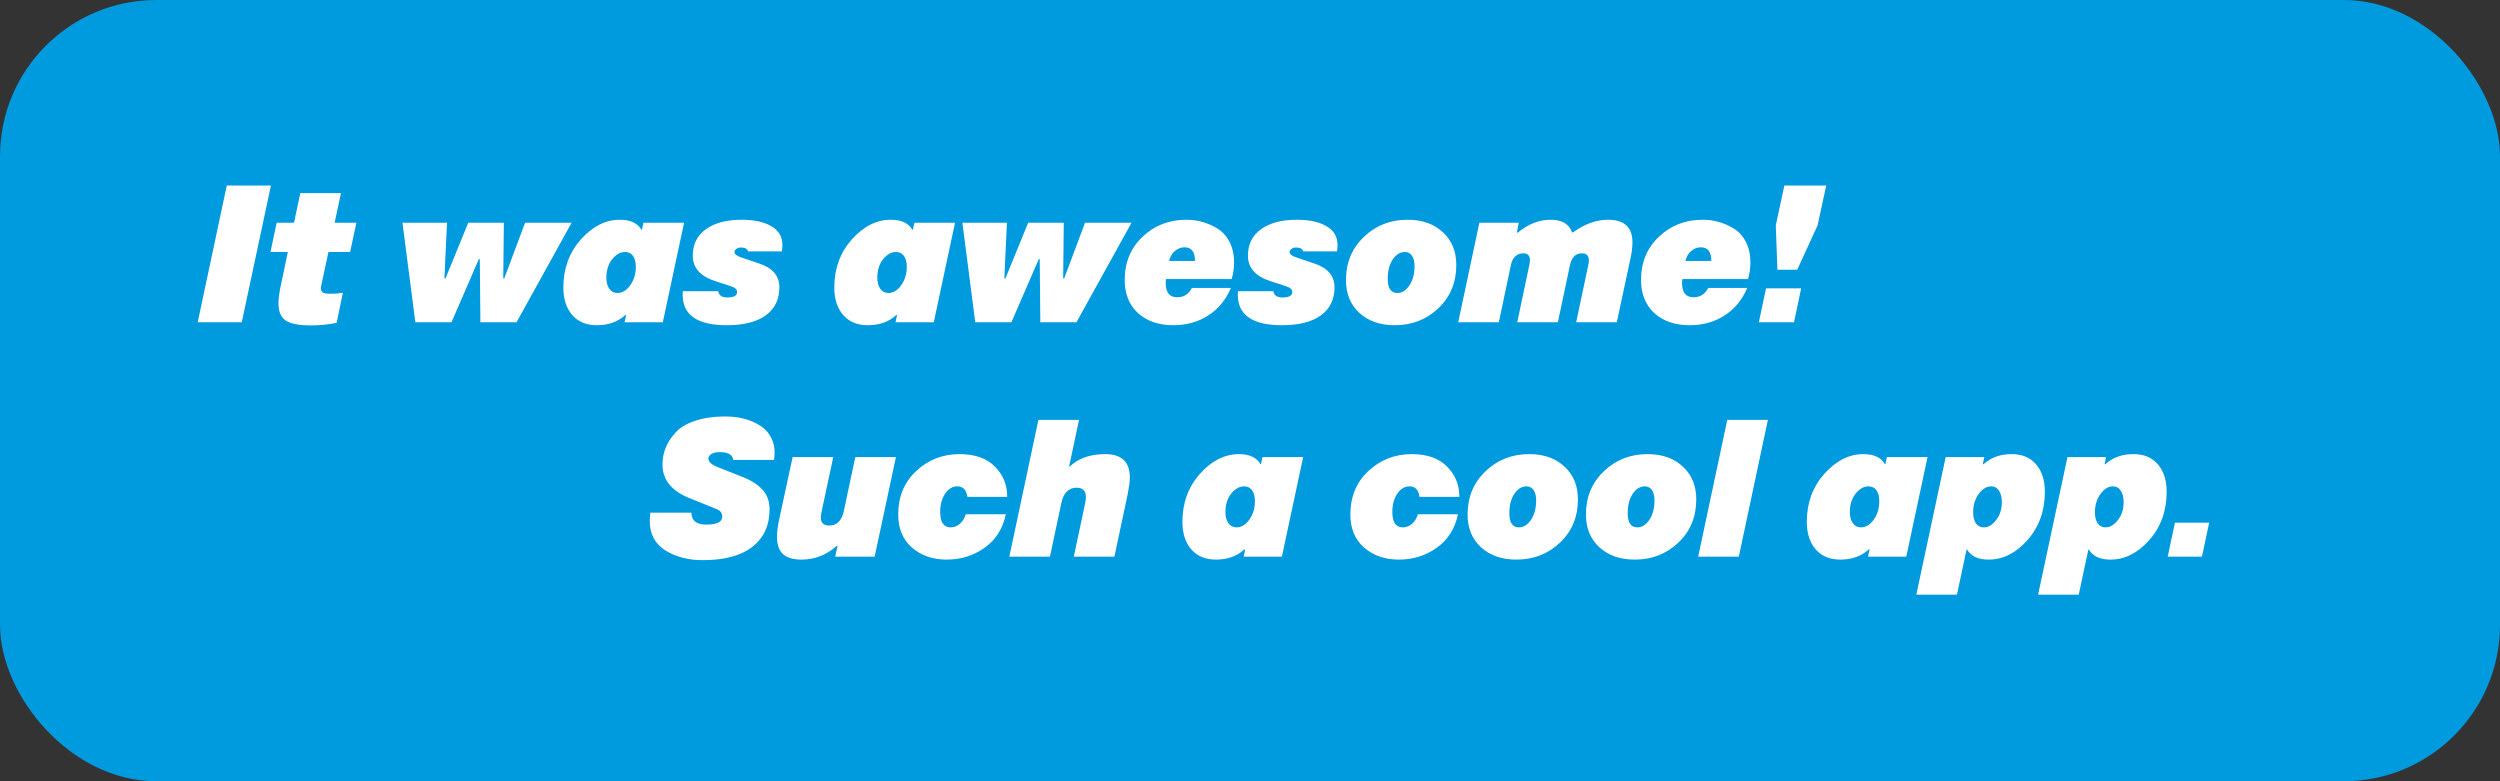
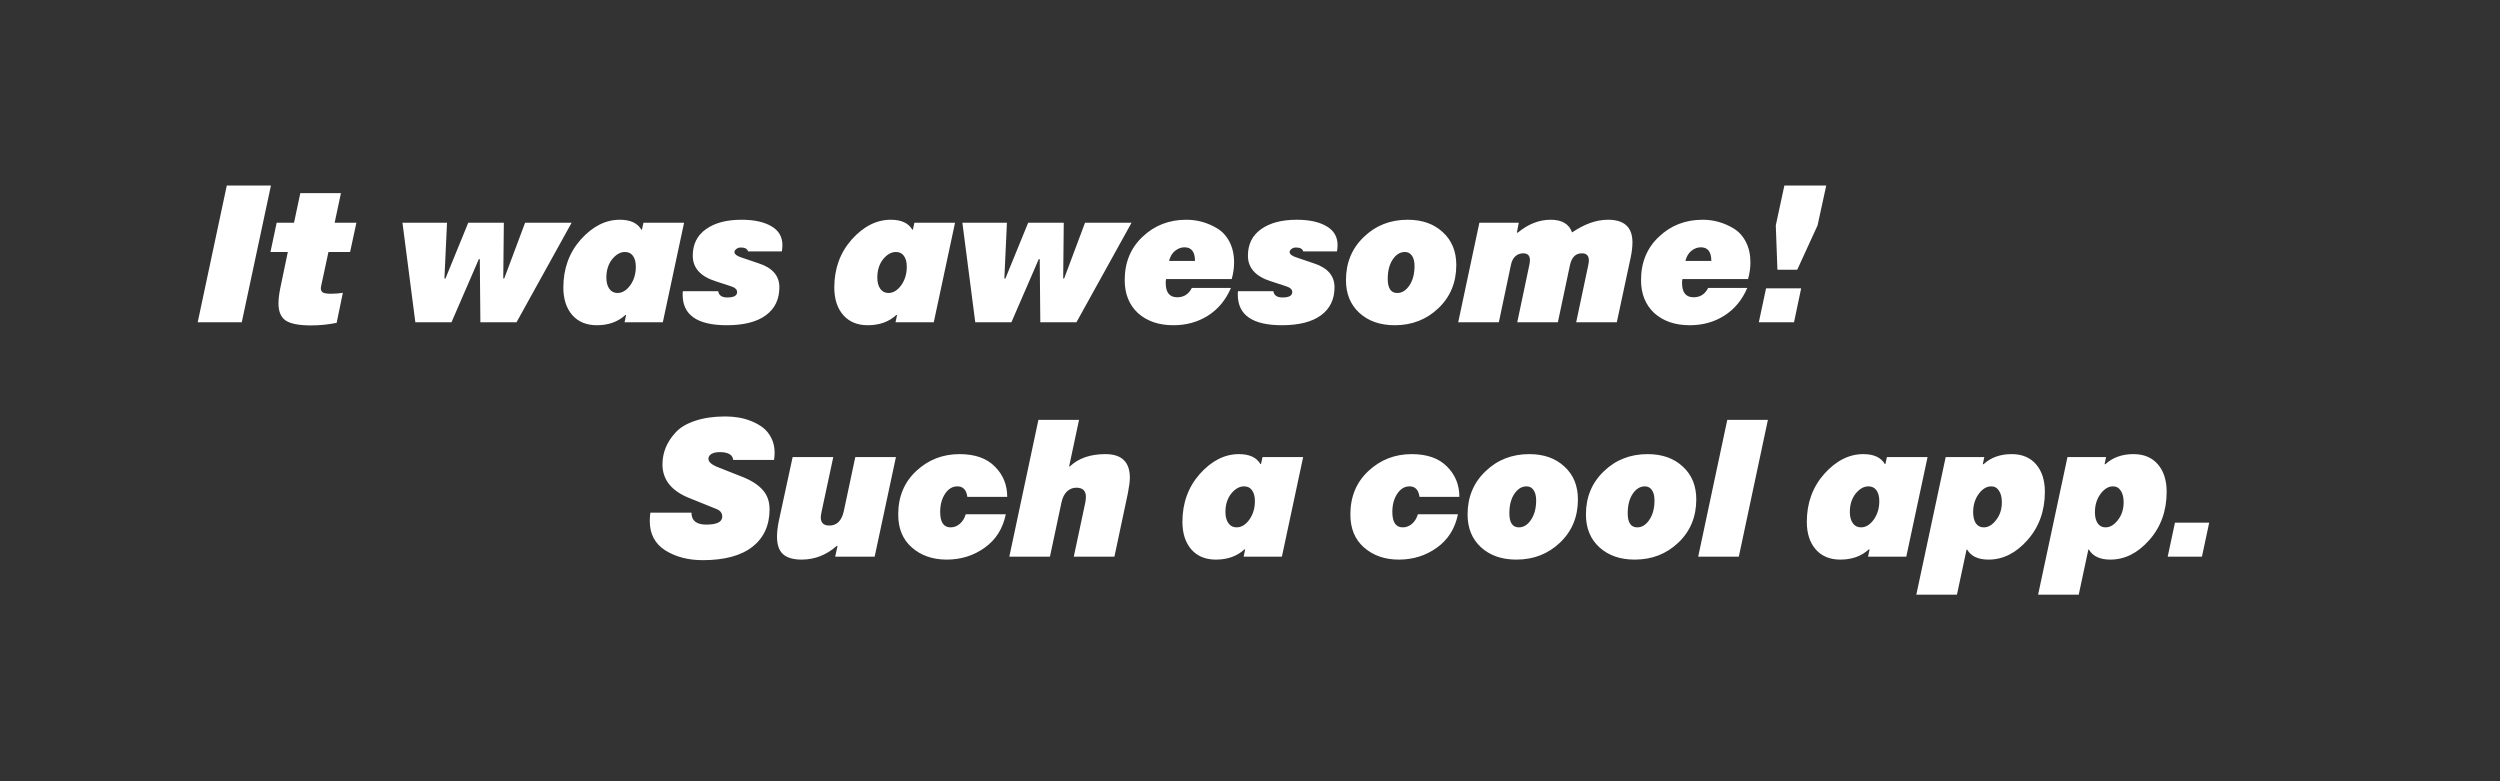
<svg xmlns="http://www.w3.org/2000/svg" width="256" height="80" viewBox="0 0 256 80" fill="none">
  <rect x="0" y="0" width="256" height="80" fill="#333333" stroke="none" />
-   <rect width="256" height="80" rx="16" fill="#009ADE" />
-   <path d="M27.744 18.996L24.756 33H20.244L23.223 18.996H27.744ZM29.473 25.803H27.696L28.331 22.805H30.108L30.752 19.777H34.913L34.268 22.805H36.495L35.85 25.803H33.633L32.891 29.26C32.885 29.292 32.878 29.331 32.871 29.377C32.865 29.416 32.858 29.449 32.852 29.475C32.852 29.494 32.852 29.51 32.852 29.523C32.852 29.732 32.93 29.878 33.086 29.963C33.243 30.041 33.503 30.08 33.868 30.08C34.317 30.08 34.73 30.047 35.108 29.982L34.473 33.059C33.614 33.234 32.735 33.322 31.836 33.322C30.619 33.322 29.759 33.156 29.258 32.824C28.763 32.486 28.516 31.903 28.516 31.076C28.516 30.653 28.575 30.142 28.692 29.543L29.473 25.803ZM46.232 33H42.531L41.212 22.805H45.773L45.509 28.518H45.616L47.95 22.805H51.593L51.534 28.518H51.632L53.771 22.805H58.536L52.892 33H49.191L49.132 26.535H49.034L46.232 33ZM63.957 33L64.113 32.258H64.035C63.28 32.954 62.306 33.303 61.115 33.303C60.047 33.303 59.207 32.954 58.595 32.258C57.99 31.555 57.687 30.614 57.687 29.436C57.687 27.509 58.283 25.871 59.474 24.523C60.685 23.176 62.017 22.502 63.468 22.502C64.543 22.502 65.278 22.84 65.675 23.518H65.734L65.89 22.805H70.05L67.873 33H63.957ZM62.091 28.42C62.091 28.902 62.192 29.286 62.394 29.572C62.596 29.859 62.876 30.002 63.234 30.002C63.716 30.002 64.149 29.741 64.533 29.221C64.917 28.68 65.109 28.046 65.109 27.316C65.109 26.841 65.011 26.47 64.816 26.203C64.627 25.936 64.354 25.803 63.996 25.803C63.52 25.803 63.078 26.057 62.668 26.564C62.283 27.066 62.091 27.684 62.091 28.42ZM74.807 29.299L73.342 28.82C71.74 28.326 70.939 27.447 70.939 26.184C70.939 25.012 71.389 24.107 72.287 23.469C73.186 22.824 74.403 22.502 75.939 22.502C77.222 22.502 78.238 22.723 78.986 23.166C79.742 23.602 80.119 24.247 80.119 25.1C80.119 25.301 80.1 25.516 80.061 25.744H76.603C76.525 25.477 76.278 25.344 75.861 25.344C75.679 25.344 75.523 25.396 75.393 25.5C75.269 25.604 75.207 25.705 75.207 25.803C75.207 26.031 75.458 26.223 75.959 26.379L77.688 26.965C79.1 27.421 79.807 28.238 79.807 29.416C79.807 30.653 79.344 31.61 78.42 32.287C77.495 32.964 76.164 33.303 74.426 33.303C71.412 33.303 69.904 32.261 69.904 30.178C69.904 29.989 69.911 29.869 69.924 29.816H73.547C73.606 30.246 73.918 30.461 74.484 30.461C75.148 30.461 75.481 30.275 75.481 29.904C75.481 29.637 75.256 29.436 74.807 29.299ZM91.702 33L91.858 32.258H91.78C91.025 32.954 90.052 33.303 88.86 33.303C87.792 33.303 86.953 32.954 86.341 32.258C85.735 31.555 85.432 30.614 85.432 29.436C85.432 27.509 86.028 25.871 87.219 24.523C88.43 23.176 89.762 22.502 91.214 22.502C92.288 22.502 93.024 22.84 93.421 23.518H93.479L93.635 22.805H97.796L95.618 33H91.702ZM89.837 28.42C89.837 28.902 89.938 29.286 90.139 29.572C90.341 29.859 90.621 30.002 90.979 30.002C91.461 30.002 91.894 29.741 92.278 29.221C92.662 28.68 92.854 28.046 92.854 27.316C92.854 26.841 92.757 26.47 92.561 26.203C92.373 25.936 92.099 25.803 91.741 25.803C91.266 25.803 90.823 26.057 90.413 26.564C90.029 27.066 89.837 27.684 89.837 28.42ZM103.568 33H99.866L98.548 22.805H103.109L102.845 28.518H102.952L105.286 22.805H108.929L108.87 28.518H108.968L111.107 22.805H115.872L110.228 33H106.527L106.468 26.535H106.37L103.568 33ZM126.127 28.576H119.408C119.382 28.68 119.369 28.814 119.369 28.977C119.369 29.953 119.763 30.441 120.55 30.441C121.227 30.441 121.726 30.122 122.045 29.484H126.048C125.521 30.715 124.74 31.659 123.705 32.316C122.676 32.974 121.491 33.303 120.15 33.303C118.659 33.303 117.451 32.889 116.527 32.062C115.622 31.216 115.17 30.09 115.17 28.684C115.17 26.867 115.782 25.386 117.005 24.24C118.223 23.081 119.717 22.502 121.488 22.502C122.601 22.502 123.649 22.795 124.632 23.381C125.166 23.7 125.589 24.162 125.902 24.768C126.214 25.366 126.371 26.07 126.371 26.877C126.371 27.43 126.289 27.997 126.127 28.576ZM121.293 25.324C120.948 25.324 120.625 25.445 120.326 25.686C120.033 25.92 119.828 26.265 119.711 26.721H122.367C122.367 25.79 122.009 25.324 121.293 25.324ZM131.654 29.299L130.189 28.82C128.588 28.326 127.787 27.447 127.787 26.184C127.787 25.012 128.236 24.107 129.135 23.469C130.033 22.824 131.251 22.502 132.787 22.502C134.07 22.502 135.085 22.723 135.834 23.166C136.589 23.602 136.967 24.247 136.967 25.1C136.967 25.301 136.947 25.516 136.908 25.744H133.451C133.373 25.477 133.126 25.344 132.709 25.344C132.527 25.344 132.37 25.396 132.24 25.5C132.117 25.604 132.055 25.705 132.055 25.803C132.055 26.031 132.305 26.223 132.807 26.379L134.535 26.965C135.948 27.421 136.654 28.238 136.654 29.416C136.654 30.653 136.192 31.61 135.268 32.287C134.343 32.964 133.012 33.303 131.273 33.303C128.259 33.303 126.752 32.261 126.752 30.178C126.752 29.989 126.758 29.869 126.771 29.816H130.395C130.453 30.246 130.766 30.461 131.332 30.461C131.996 30.461 132.328 30.275 132.328 29.904C132.328 29.637 132.104 29.436 131.654 29.299ZM137.827 28.684C137.827 26.9 138.439 25.425 139.662 24.26C140.873 23.088 142.368 22.502 144.145 22.502C145.636 22.502 146.837 22.928 147.748 23.781C148.666 24.621 149.125 25.741 149.125 27.141C149.125 28.924 148.513 30.399 147.289 31.564C146.072 32.723 144.584 33.303 142.827 33.303C141.329 33.303 140.121 32.883 139.204 32.043C138.286 31.203 137.827 30.083 137.827 28.684ZM142.104 28.557C142.104 29.52 142.429 30.002 143.08 30.002C143.562 30.002 143.976 29.745 144.321 29.23C144.672 28.71 144.848 28.046 144.848 27.238C144.848 26.789 144.76 26.438 144.584 26.184C144.409 25.93 144.168 25.803 143.862 25.803C143.373 25.803 142.957 26.06 142.612 26.574C142.273 27.082 142.104 27.743 142.104 28.557ZM154.721 27.121L153.481 33H149.321L151.489 22.805H155.522L155.327 23.82H155.425C156.486 22.941 157.606 22.502 158.784 22.502C159.943 22.502 160.675 22.935 160.981 23.801H161.069C162.261 22.935 163.458 22.502 164.663 22.502C166.33 22.502 167.163 23.273 167.163 24.816C167.163 25.272 167.104 25.78 166.987 26.34L165.561 33H161.401L162.641 27.141C162.68 26.965 162.7 26.805 162.7 26.662C162.7 26.18 162.462 25.939 161.987 25.939C161.349 25.939 160.942 26.34 160.766 27.141L159.526 33H155.366L156.606 27.121C156.645 26.945 156.665 26.786 156.665 26.643C156.665 26.174 156.437 25.939 155.981 25.939C155.669 25.939 155.399 26.04 155.171 26.242C154.949 26.444 154.8 26.737 154.721 27.121ZM178.999 28.576H172.28C172.254 28.68 172.241 28.814 172.241 28.977C172.241 29.953 172.635 30.441 173.423 30.441C174.1 30.441 174.598 30.122 174.917 29.484H178.921C178.394 30.715 177.613 31.659 176.577 32.316C175.549 32.974 174.364 33.303 173.023 33.303C171.532 33.303 170.324 32.889 169.4 32.062C168.495 31.216 168.042 30.09 168.042 28.684C168.042 26.867 168.654 25.386 169.878 24.24C171.096 23.081 172.59 22.502 174.361 22.502C175.474 22.502 176.522 22.795 177.505 23.381C178.039 23.7 178.462 24.162 178.775 24.768C179.087 25.366 179.243 26.07 179.243 26.877C179.243 27.43 179.162 27.997 178.999 28.576ZM174.165 25.324C173.82 25.324 173.498 25.445 173.198 25.686C172.905 25.92 172.7 26.265 172.583 26.721H175.239C175.239 25.79 174.881 25.324 174.165 25.324ZM180.103 33L180.845 29.523H184.439L183.707 33H180.103ZM186.119 23.078L184.039 27.619H182.007L181.841 23.078L182.72 18.996H187.007L186.119 23.078ZM73.305 52.098L70.736 51.062C68.803 50.327 67.836 49.158 67.836 47.557C67.836 46.352 68.279 45.268 69.164 44.305C69.62 43.79 70.29 43.387 71.176 43.094C72.061 42.794 73.09 42.645 74.262 42.645C74.717 42.645 75.167 42.68 75.609 42.752C76.059 42.824 76.508 42.95 76.957 43.133C77.413 43.315 77.813 43.543 78.158 43.816C78.503 44.09 78.783 44.445 78.998 44.881C79.213 45.317 79.32 45.809 79.32 46.355C79.32 46.59 79.301 46.837 79.262 47.098H75.082C75.023 46.564 74.561 46.297 73.695 46.297C73.344 46.297 73.064 46.359 72.856 46.482C72.647 46.606 72.543 46.772 72.543 46.98C72.543 47.306 72.882 47.599 73.559 47.859L75.883 48.777C76.833 49.135 77.556 49.581 78.051 50.115C78.552 50.643 78.803 51.323 78.803 52.156C78.803 53.79 78.22 55.066 77.055 55.984C75.889 56.902 74.19 57.361 71.957 57.361C70.473 57.361 69.193 57.026 68.119 56.355C67.064 55.678 66.537 54.679 66.537 53.357C66.537 53.09 66.557 52.804 66.596 52.498H70.805C70.805 53.312 71.309 53.719 72.318 53.719C73.412 53.719 73.959 53.445 73.959 52.898C73.959 52.521 73.741 52.254 73.305 52.098ZM79.565 54.94C79.565 54.503 79.623 53.989 79.741 53.397L81.166 46.805H85.327L84.125 52.42C84.073 52.687 84.047 52.872 84.047 52.977C84.047 53.536 84.34 53.816 84.926 53.816C85.688 53.816 86.179 53.331 86.401 52.361L87.582 46.805H91.743L89.565 57H85.522L85.766 55.897H85.688C84.627 56.834 83.425 57.303 82.084 57.303C81.231 57.303 80.597 57.117 80.18 56.746C79.77 56.375 79.565 55.773 79.565 54.94ZM103.139 50.877H99.057C98.96 50.161 98.618 49.803 98.032 49.803C97.531 49.803 97.111 50.057 96.772 50.565C96.44 51.072 96.274 51.691 96.274 52.42C96.274 53.475 96.629 54.002 97.339 54.002C97.69 54.002 98.006 53.882 98.286 53.641C98.566 53.4 98.768 53.074 98.891 52.664H102.993C102.693 54.129 101.974 55.268 100.835 56.082C99.702 56.896 98.403 57.303 96.938 57.303C95.506 57.303 94.318 56.889 93.374 56.062C92.443 55.249 91.977 54.122 91.977 52.684C91.977 50.867 92.589 49.386 93.813 48.24C95.05 47.081 96.531 46.502 98.257 46.502C99.839 46.502 101.046 46.928 101.88 47.781C102.72 48.621 103.139 49.653 103.139 50.877ZM108.696 51.443L107.515 57H103.355L106.333 42.996H110.493L109.478 47.762H109.556C110.435 46.922 111.649 46.502 113.198 46.502C114.865 46.502 115.698 47.309 115.698 48.924C115.698 49.282 115.63 49.812 115.493 50.516L114.116 57H109.956L111.138 51.443C111.177 51.215 111.196 51.027 111.196 50.877C111.196 50.252 110.871 49.94 110.22 49.94C109.855 49.94 109.536 50.066 109.263 50.32C108.996 50.568 108.807 50.942 108.696 51.443ZM127.35 57L127.506 56.258H127.428C126.673 56.954 125.699 57.303 124.508 57.303C123.44 57.303 122.6 56.954 121.988 56.258C121.383 55.555 121.08 54.614 121.08 53.435C121.08 51.508 121.676 49.871 122.867 48.523C124.078 47.176 125.41 46.502 126.861 46.502C127.936 46.502 128.671 46.84 129.068 47.518H129.127L129.283 46.805H133.443L131.266 57H127.35ZM125.484 52.42C125.484 52.902 125.585 53.286 125.787 53.572C125.989 53.859 126.269 54.002 126.627 54.002C127.109 54.002 127.542 53.742 127.926 53.221C128.31 52.68 128.502 52.046 128.502 51.316C128.502 50.841 128.404 50.47 128.209 50.203C128.02 49.936 127.747 49.803 127.389 49.803C126.913 49.803 126.471 50.057 126.061 50.565C125.676 51.066 125.484 51.684 125.484 52.42ZM149.44 50.877H145.358C145.261 50.161 144.919 49.803 144.333 49.803C143.832 49.803 143.412 50.057 143.073 50.565C142.741 51.072 142.575 51.691 142.575 52.42C142.575 53.475 142.93 54.002 143.639 54.002C143.991 54.002 144.307 53.882 144.587 53.641C144.867 53.4 145.068 53.074 145.192 52.664H149.294C148.994 54.129 148.275 55.268 147.136 56.082C146.003 56.896 144.704 57.303 143.239 57.303C141.807 57.303 140.619 56.889 139.675 56.062C138.744 55.249 138.278 54.122 138.278 52.684C138.278 50.867 138.89 49.386 140.114 48.24C141.351 47.081 142.832 46.502 144.557 46.502C146.139 46.502 147.347 46.928 148.18 47.781C149.02 48.621 149.44 49.653 149.44 50.877ZM150.28 52.684C150.28 50.9 150.892 49.425 152.116 48.26C153.327 47.088 154.821 46.502 156.599 46.502C158.09 46.502 159.291 46.928 160.202 47.781C161.12 48.621 161.579 49.741 161.579 51.141C161.579 52.925 160.967 54.399 159.743 55.565C158.526 56.723 157.038 57.303 155.28 57.303C153.783 57.303 152.575 56.883 151.657 56.043C150.739 55.203 150.28 54.083 150.28 52.684ZM154.558 52.557C154.558 53.52 154.883 54.002 155.534 54.002C156.016 54.002 156.43 53.745 156.775 53.23C157.126 52.71 157.302 52.046 157.302 51.238C157.302 50.789 157.214 50.438 157.038 50.184C156.863 49.93 156.622 49.803 156.316 49.803C155.827 49.803 155.411 50.06 155.066 50.574C154.727 51.082 154.558 51.743 154.558 52.557ZM162.4 52.684C162.4 50.9 163.012 49.425 164.236 48.26C165.447 47.088 166.941 46.502 168.718 46.502C170.209 46.502 171.41 46.928 172.322 47.781C173.24 48.621 173.699 49.741 173.699 51.141C173.699 52.925 173.087 54.399 171.863 55.565C170.645 56.723 169.158 57.303 167.4 57.303C165.903 57.303 164.695 56.883 163.777 56.043C162.859 55.203 162.4 54.083 162.4 52.684ZM166.677 52.557C166.677 53.52 167.003 54.002 167.654 54.002C168.136 54.002 168.549 53.745 168.894 53.23C169.246 52.71 169.421 52.046 169.421 51.238C169.421 50.789 169.334 50.438 169.158 50.184C168.982 49.93 168.741 49.803 168.435 49.803C167.947 49.803 167.53 50.06 167.185 50.574C166.847 51.082 166.677 51.743 166.677 52.557ZM181.033 42.996L178.055 57H173.895L176.873 42.996H181.033ZM191.288 57L191.444 56.258H191.366C190.611 56.954 189.637 57.303 188.446 57.303C187.378 57.303 186.539 56.954 185.927 56.258C185.321 55.555 185.018 54.614 185.018 53.435C185.018 51.508 185.614 49.871 186.805 48.523C188.016 47.176 189.348 46.502 190.8 46.502C191.874 46.502 192.61 46.84 193.007 47.518H193.065L193.221 46.805H197.382L195.204 57H191.288ZM189.423 52.42C189.423 52.902 189.524 53.286 189.725 53.572C189.927 53.859 190.207 54.002 190.565 54.002C191.047 54.002 191.48 53.742 191.864 53.221C192.248 52.68 192.44 52.046 192.44 51.316C192.44 50.841 192.343 50.47 192.147 50.203C191.958 49.936 191.685 49.803 191.327 49.803C190.852 49.803 190.409 50.057 189.999 50.565C189.615 51.066 189.423 51.684 189.423 52.42ZM200.39 60.897H196.23L199.238 46.805H203.193L203.036 47.537H203.114C203.863 46.847 204.823 46.502 205.995 46.502C207.063 46.502 207.896 46.85 208.495 47.547C209.094 48.243 209.394 49.181 209.394 50.359C209.394 52.312 208.801 53.96 207.616 55.301C206.438 56.635 205.11 57.303 203.632 57.303C202.564 57.303 201.832 56.961 201.435 56.277H201.376L200.39 60.897ZM203.134 54.002C203.596 54.002 204.016 53.755 204.394 53.26C204.791 52.765 204.989 52.153 204.989 51.424C204.989 50.935 204.892 50.545 204.696 50.252C204.508 49.953 204.241 49.803 203.896 49.803C203.427 49.803 203.001 50.063 202.616 50.584C202.239 51.098 202.05 51.723 202.05 52.459C202.05 52.934 202.144 53.312 202.333 53.592C202.522 53.865 202.789 54.002 203.134 54.002ZM212.861 60.897H208.701L211.709 46.805H215.664L215.507 47.537H215.586C216.334 46.847 217.295 46.502 218.466 46.502C219.534 46.502 220.367 46.85 220.966 47.547C221.565 48.243 221.865 49.181 221.865 50.359C221.865 52.312 221.272 53.96 220.087 55.301C218.909 56.635 217.581 57.303 216.103 57.303C215.035 57.303 214.303 56.961 213.906 56.277H213.847L212.861 60.897ZM215.605 54.002C216.067 54.002 216.487 53.755 216.865 53.26C217.262 52.765 217.461 52.153 217.461 51.424C217.461 50.935 217.363 50.545 217.168 50.252C216.979 49.953 216.712 49.803 216.367 49.803C215.898 49.803 215.472 50.063 215.087 50.584C214.71 51.098 214.521 51.723 214.521 52.459C214.521 52.934 214.615 53.312 214.804 53.592C214.993 53.865 215.26 54.002 215.605 54.002ZM226.221 53.523L225.479 57H221.973L222.715 53.523H226.221Z" fill="white" />
+   <path d="M27.744 18.996L24.756 33H20.244L23.223 18.996H27.744ZM29.473 25.803H27.696L28.331 22.805H30.108L30.752 19.777H34.913L34.268 22.805H36.495L35.85 25.803H33.633L32.891 29.26C32.885 29.292 32.878 29.331 32.871 29.377C32.865 29.416 32.858 29.449 32.852 29.475C32.852 29.494 32.852 29.51 32.852 29.523C32.852 29.732 32.93 29.878 33.086 29.963C33.243 30.041 33.503 30.08 33.868 30.08C34.317 30.08 34.73 30.047 35.108 29.982L34.473 33.059C33.614 33.234 32.735 33.322 31.836 33.322C30.619 33.322 29.759 33.156 29.258 32.824C28.763 32.486 28.516 31.903 28.516 31.076C28.516 30.653 28.575 30.142 28.692 29.543L29.473 25.803ZM46.232 33H42.531L41.212 22.805H45.773L45.509 28.518H45.616L47.95 22.805H51.593L51.534 28.518H51.632L53.771 22.805H58.536L52.892 33H49.191L49.132 26.535H49.034L46.232 33ZM63.957 33L64.113 32.258H64.035C63.28 32.954 62.306 33.303 61.115 33.303C60.047 33.303 59.207 32.954 58.595 32.258C57.99 31.555 57.687 30.614 57.687 29.436C57.687 27.509 58.283 25.871 59.474 24.523C60.685 23.176 62.017 22.502 63.468 22.502C64.543 22.502 65.278 22.84 65.675 23.518H65.734L65.89 22.805H70.05L67.873 33H63.957ZM62.091 28.42C62.091 28.902 62.192 29.286 62.394 29.572C62.596 29.859 62.876 30.002 63.234 30.002C63.716 30.002 64.149 29.741 64.533 29.221C64.917 28.68 65.109 28.046 65.109 27.316C65.109 26.841 65.011 26.47 64.816 26.203C64.627 25.936 64.354 25.803 63.996 25.803C63.52 25.803 63.078 26.057 62.668 26.564C62.283 27.066 62.091 27.684 62.091 28.42ZM74.807 29.299L73.342 28.82C71.74 28.326 70.939 27.447 70.939 26.184C70.939 25.012 71.389 24.107 72.287 23.469C73.186 22.824 74.403 22.502 75.939 22.502C77.222 22.502 78.238 22.723 78.986 23.166C79.742 23.602 80.119 24.247 80.119 25.1C80.119 25.301 80.1 25.516 80.061 25.744H76.603C76.525 25.477 76.278 25.344 75.861 25.344C75.679 25.344 75.523 25.396 75.393 25.5C75.269 25.604 75.207 25.705 75.207 25.803C75.207 26.031 75.458 26.223 75.959 26.379L77.688 26.965C79.1 27.421 79.807 28.238 79.807 29.416C79.807 30.653 79.344 31.61 78.42 32.287C77.495 32.964 76.164 33.303 74.426 33.303C71.412 33.303 69.904 32.261 69.904 30.178C69.904 29.989 69.911 29.869 69.924 29.816H73.547C73.606 30.246 73.918 30.461 74.484 30.461C75.148 30.461 75.481 30.275 75.481 29.904C75.481 29.637 75.256 29.436 74.807 29.299ZM91.702 33L91.858 32.258H91.78C91.025 32.954 90.052 33.303 88.86 33.303C87.792 33.303 86.953 32.954 86.341 32.258C85.735 31.555 85.432 30.614 85.432 29.436C85.432 27.509 86.028 25.871 87.219 24.523C88.43 23.176 89.762 22.502 91.214 22.502C92.288 22.502 93.024 22.84 93.421 23.518H93.479L93.635 22.805H97.796L95.618 33H91.702ZM89.837 28.42C89.837 28.902 89.938 29.286 90.139 29.572C90.341 29.859 90.621 30.002 90.979 30.002C91.461 30.002 91.894 29.741 92.278 29.221C92.662 28.68 92.854 28.046 92.854 27.316C92.854 26.841 92.757 26.47 92.561 26.203C92.373 25.936 92.099 25.803 91.741 25.803C91.266 25.803 90.823 26.057 90.413 26.564C90.029 27.066 89.837 27.684 89.837 28.42ZM103.568 33H99.866L98.548 22.805H103.109L102.845 28.518H102.952L105.286 22.805H108.929L108.87 28.518H108.968L111.107 22.805H115.872L110.228 33H106.527L106.468 26.535H106.37L103.568 33ZM126.127 28.576H119.408C119.382 28.68 119.369 28.814 119.369 28.977C119.369 29.953 119.763 30.441 120.55 30.441C121.227 30.441 121.726 30.122 122.045 29.484H126.048C125.521 30.715 124.74 31.659 123.705 32.316C122.676 32.974 121.491 33.303 120.15 33.303C118.659 33.303 117.451 32.889 116.527 32.062C115.622 31.216 115.17 30.09 115.17 28.684C115.17 26.867 115.782 25.386 117.005 24.24C118.223 23.081 119.717 22.502 121.488 22.502C122.601 22.502 123.649 22.795 124.632 23.381C125.166 23.7 125.589 24.162 125.902 24.768C126.214 25.366 126.371 26.07 126.371 26.877C126.371 27.43 126.289 27.997 126.127 28.576ZM121.293 25.324C120.948 25.324 120.625 25.445 120.326 25.686C120.033 25.92 119.828 26.265 119.711 26.721H122.367C122.367 25.79 122.009 25.324 121.293 25.324ZM131.654 29.299L130.189 28.82C128.588 28.326 127.787 27.447 127.787 26.184C127.787 25.012 128.236 24.107 129.135 23.469C130.033 22.824 131.251 22.502 132.787 22.502C134.07 22.502 135.085 22.723 135.834 23.166C136.589 23.602 136.967 24.247 136.967 25.1C136.967 25.301 136.947 25.516 136.908 25.744H133.451C133.373 25.477 133.126 25.344 132.709 25.344C132.527 25.344 132.37 25.396 132.24 25.5C132.117 25.604 132.055 25.705 132.055 25.803C132.055 26.031 132.305 26.223 132.807 26.379L134.535 26.965C135.948 27.421 136.654 28.238 136.654 29.416C136.654 30.653 136.192 31.61 135.268 32.287C134.343 32.964 133.012 33.303 131.273 33.303C128.259 33.303 126.752 32.261 126.752 30.178C126.752 29.989 126.758 29.869 126.771 29.816H130.395C130.453 30.246 130.766 30.461 131.332 30.461C131.996 30.461 132.328 30.275 132.328 29.904C132.328 29.637 132.104 29.436 131.654 29.299ZM137.827 28.684C137.827 26.9 138.439 25.425 139.662 24.26C140.873 23.088 142.368 22.502 144.145 22.502C145.636 22.502 146.837 22.928 147.748 23.781C148.666 24.621 149.125 25.741 149.125 27.141C149.125 28.924 148.513 30.399 147.289 31.564C146.072 32.723 144.584 33.303 142.827 33.303C141.329 33.303 140.121 32.883 139.204 32.043C138.286 31.203 137.827 30.083 137.827 28.684ZM142.104 28.557C142.104 29.52 142.429 30.002 143.08 30.002C143.562 30.002 143.976 29.745 144.321 29.23C144.672 28.71 144.848 28.046 144.848 27.238C144.848 26.789 144.76 26.438 144.584 26.184C144.409 25.93 144.168 25.803 143.862 25.803C143.373 25.803 142.957 26.06 142.612 26.574C142.273 27.082 142.104 27.743 142.104 28.557ZM154.721 27.121L153.481 33H149.321L151.489 22.805H155.522L155.327 23.82H155.425C156.486 22.941 157.606 22.502 158.784 22.502C159.943 22.502 160.675 22.935 160.981 23.801C162.261 22.935 163.458 22.502 164.663 22.502C166.33 22.502 167.163 23.273 167.163 24.816C167.163 25.272 167.104 25.78 166.987 26.34L165.561 33H161.401L162.641 27.141C162.68 26.965 162.7 26.805 162.7 26.662C162.7 26.18 162.462 25.939 161.987 25.939C161.349 25.939 160.942 26.34 160.766 27.141L159.526 33H155.366L156.606 27.121C156.645 26.945 156.665 26.786 156.665 26.643C156.665 26.174 156.437 25.939 155.981 25.939C155.669 25.939 155.399 26.04 155.171 26.242C154.949 26.444 154.8 26.737 154.721 27.121ZM178.999 28.576H172.28C172.254 28.68 172.241 28.814 172.241 28.977C172.241 29.953 172.635 30.441 173.423 30.441C174.1 30.441 174.598 30.122 174.917 29.484H178.921C178.394 30.715 177.613 31.659 176.577 32.316C175.549 32.974 174.364 33.303 173.023 33.303C171.532 33.303 170.324 32.889 169.4 32.062C168.495 31.216 168.042 30.09 168.042 28.684C168.042 26.867 168.654 25.386 169.878 24.24C171.096 23.081 172.59 22.502 174.361 22.502C175.474 22.502 176.522 22.795 177.505 23.381C178.039 23.7 178.462 24.162 178.775 24.768C179.087 25.366 179.243 26.07 179.243 26.877C179.243 27.43 179.162 27.997 178.999 28.576ZM174.165 25.324C173.82 25.324 173.498 25.445 173.198 25.686C172.905 25.92 172.7 26.265 172.583 26.721H175.239C175.239 25.79 174.881 25.324 174.165 25.324ZM180.103 33L180.845 29.523H184.439L183.707 33H180.103ZM186.119 23.078L184.039 27.619H182.007L181.841 23.078L182.72 18.996H187.007L186.119 23.078ZM73.305 52.098L70.736 51.062C68.803 50.327 67.836 49.158 67.836 47.557C67.836 46.352 68.279 45.268 69.164 44.305C69.62 43.79 70.29 43.387 71.176 43.094C72.061 42.794 73.09 42.645 74.262 42.645C74.717 42.645 75.167 42.68 75.609 42.752C76.059 42.824 76.508 42.95 76.957 43.133C77.413 43.315 77.813 43.543 78.158 43.816C78.503 44.09 78.783 44.445 78.998 44.881C79.213 45.317 79.32 45.809 79.32 46.355C79.32 46.59 79.301 46.837 79.262 47.098H75.082C75.023 46.564 74.561 46.297 73.695 46.297C73.344 46.297 73.064 46.359 72.856 46.482C72.647 46.606 72.543 46.772 72.543 46.98C72.543 47.306 72.882 47.599 73.559 47.859L75.883 48.777C76.833 49.135 77.556 49.581 78.051 50.115C78.552 50.643 78.803 51.323 78.803 52.156C78.803 53.79 78.22 55.066 77.055 55.984C75.889 56.902 74.19 57.361 71.957 57.361C70.473 57.361 69.193 57.026 68.119 56.355C67.064 55.678 66.537 54.679 66.537 53.357C66.537 53.09 66.557 52.804 66.596 52.498H70.805C70.805 53.312 71.309 53.719 72.318 53.719C73.412 53.719 73.959 53.445 73.959 52.898C73.959 52.521 73.741 52.254 73.305 52.098ZM79.565 54.94C79.565 54.503 79.623 53.989 79.741 53.397L81.166 46.805H85.327L84.125 52.42C84.073 52.687 84.047 52.872 84.047 52.977C84.047 53.536 84.34 53.816 84.926 53.816C85.688 53.816 86.179 53.331 86.401 52.361L87.582 46.805H91.743L89.565 57H85.522L85.766 55.897H85.688C84.627 56.834 83.425 57.303 82.084 57.303C81.231 57.303 80.597 57.117 80.18 56.746C79.77 56.375 79.565 55.773 79.565 54.94ZM103.139 50.877H99.057C98.96 50.161 98.618 49.803 98.032 49.803C97.531 49.803 97.111 50.057 96.772 50.565C96.44 51.072 96.274 51.691 96.274 52.42C96.274 53.475 96.629 54.002 97.339 54.002C97.69 54.002 98.006 53.882 98.286 53.641C98.566 53.4 98.768 53.074 98.891 52.664H102.993C102.693 54.129 101.974 55.268 100.835 56.082C99.702 56.896 98.403 57.303 96.938 57.303C95.506 57.303 94.318 56.889 93.374 56.062C92.443 55.249 91.977 54.122 91.977 52.684C91.977 50.867 92.589 49.386 93.813 48.24C95.05 47.081 96.531 46.502 98.257 46.502C99.839 46.502 101.046 46.928 101.88 47.781C102.72 48.621 103.139 49.653 103.139 50.877ZM108.696 51.443L107.515 57H103.355L106.333 42.996H110.493L109.478 47.762H109.556C110.435 46.922 111.649 46.502 113.198 46.502C114.865 46.502 115.698 47.309 115.698 48.924C115.698 49.282 115.63 49.812 115.493 50.516L114.116 57H109.956L111.138 51.443C111.177 51.215 111.196 51.027 111.196 50.877C111.196 50.252 110.871 49.94 110.22 49.94C109.855 49.94 109.536 50.066 109.263 50.32C108.996 50.568 108.807 50.942 108.696 51.443ZM127.35 57L127.506 56.258H127.428C126.673 56.954 125.699 57.303 124.508 57.303C123.44 57.303 122.6 56.954 121.988 56.258C121.383 55.555 121.08 54.614 121.08 53.435C121.08 51.508 121.676 49.871 122.867 48.523C124.078 47.176 125.41 46.502 126.861 46.502C127.936 46.502 128.671 46.84 129.068 47.518H129.127L129.283 46.805H133.443L131.266 57H127.35ZM125.484 52.42C125.484 52.902 125.585 53.286 125.787 53.572C125.989 53.859 126.269 54.002 126.627 54.002C127.109 54.002 127.542 53.742 127.926 53.221C128.31 52.68 128.502 52.046 128.502 51.316C128.502 50.841 128.404 50.47 128.209 50.203C128.02 49.936 127.747 49.803 127.389 49.803C126.913 49.803 126.471 50.057 126.061 50.565C125.676 51.066 125.484 51.684 125.484 52.42ZM149.44 50.877H145.358C145.261 50.161 144.919 49.803 144.333 49.803C143.832 49.803 143.412 50.057 143.073 50.565C142.741 51.072 142.575 51.691 142.575 52.42C142.575 53.475 142.93 54.002 143.639 54.002C143.991 54.002 144.307 53.882 144.587 53.641C144.867 53.4 145.068 53.074 145.192 52.664H149.294C148.994 54.129 148.275 55.268 147.136 56.082C146.003 56.896 144.704 57.303 143.239 57.303C141.807 57.303 140.619 56.889 139.675 56.062C138.744 55.249 138.278 54.122 138.278 52.684C138.278 50.867 138.89 49.386 140.114 48.24C141.351 47.081 142.832 46.502 144.557 46.502C146.139 46.502 147.347 46.928 148.18 47.781C149.02 48.621 149.44 49.653 149.44 50.877ZM150.28 52.684C150.28 50.9 150.892 49.425 152.116 48.26C153.327 47.088 154.821 46.502 156.599 46.502C158.09 46.502 159.291 46.928 160.202 47.781C161.12 48.621 161.579 49.741 161.579 51.141C161.579 52.925 160.967 54.399 159.743 55.565C158.526 56.723 157.038 57.303 155.28 57.303C153.783 57.303 152.575 56.883 151.657 56.043C150.739 55.203 150.28 54.083 150.28 52.684ZM154.558 52.557C154.558 53.52 154.883 54.002 155.534 54.002C156.016 54.002 156.43 53.745 156.775 53.23C157.126 52.71 157.302 52.046 157.302 51.238C157.302 50.789 157.214 50.438 157.038 50.184C156.863 49.93 156.622 49.803 156.316 49.803C155.827 49.803 155.411 50.06 155.066 50.574C154.727 51.082 154.558 51.743 154.558 52.557ZM162.4 52.684C162.4 50.9 163.012 49.425 164.236 48.26C165.447 47.088 166.941 46.502 168.718 46.502C170.209 46.502 171.41 46.928 172.322 47.781C173.24 48.621 173.699 49.741 173.699 51.141C173.699 52.925 173.087 54.399 171.863 55.565C170.645 56.723 169.158 57.303 167.4 57.303C165.903 57.303 164.695 56.883 163.777 56.043C162.859 55.203 162.4 54.083 162.4 52.684ZM166.677 52.557C166.677 53.52 167.003 54.002 167.654 54.002C168.136 54.002 168.549 53.745 168.894 53.23C169.246 52.71 169.421 52.046 169.421 51.238C169.421 50.789 169.334 50.438 169.158 50.184C168.982 49.93 168.741 49.803 168.435 49.803C167.947 49.803 167.53 50.06 167.185 50.574C166.847 51.082 166.677 51.743 166.677 52.557ZM181.033 42.996L178.055 57H173.895L176.873 42.996H181.033ZM191.288 57L191.444 56.258H191.366C190.611 56.954 189.637 57.303 188.446 57.303C187.378 57.303 186.539 56.954 185.927 56.258C185.321 55.555 185.018 54.614 185.018 53.435C185.018 51.508 185.614 49.871 186.805 48.523C188.016 47.176 189.348 46.502 190.8 46.502C191.874 46.502 192.61 46.84 193.007 47.518H193.065L193.221 46.805H197.382L195.204 57H191.288ZM189.423 52.42C189.423 52.902 189.524 53.286 189.725 53.572C189.927 53.859 190.207 54.002 190.565 54.002C191.047 54.002 191.48 53.742 191.864 53.221C192.248 52.68 192.44 52.046 192.44 51.316C192.44 50.841 192.343 50.47 192.147 50.203C191.958 49.936 191.685 49.803 191.327 49.803C190.852 49.803 190.409 50.057 189.999 50.565C189.615 51.066 189.423 51.684 189.423 52.42ZM200.39 60.897H196.23L199.238 46.805H203.193L203.036 47.537H203.114C203.863 46.847 204.823 46.502 205.995 46.502C207.063 46.502 207.896 46.85 208.495 47.547C209.094 48.243 209.394 49.181 209.394 50.359C209.394 52.312 208.801 53.96 207.616 55.301C206.438 56.635 205.11 57.303 203.632 57.303C202.564 57.303 201.832 56.961 201.435 56.277H201.376L200.39 60.897ZM203.134 54.002C203.596 54.002 204.016 53.755 204.394 53.26C204.791 52.765 204.989 52.153 204.989 51.424C204.989 50.935 204.892 50.545 204.696 50.252C204.508 49.953 204.241 49.803 203.896 49.803C203.427 49.803 203.001 50.063 202.616 50.584C202.239 51.098 202.05 51.723 202.05 52.459C202.05 52.934 202.144 53.312 202.333 53.592C202.522 53.865 202.789 54.002 203.134 54.002ZM212.861 60.897H208.701L211.709 46.805H215.664L215.507 47.537H215.586C216.334 46.847 217.295 46.502 218.466 46.502C219.534 46.502 220.367 46.85 220.966 47.547C221.565 48.243 221.865 49.181 221.865 50.359C221.865 52.312 221.272 53.96 220.087 55.301C218.909 56.635 217.581 57.303 216.103 57.303C215.035 57.303 214.303 56.961 213.906 56.277H213.847L212.861 60.897ZM215.605 54.002C216.067 54.002 216.487 53.755 216.865 53.26C217.262 52.765 217.461 52.153 217.461 51.424C217.461 50.935 217.363 50.545 217.168 50.252C216.979 49.953 216.712 49.803 216.367 49.803C215.898 49.803 215.472 50.063 215.087 50.584C214.71 51.098 214.521 51.723 214.521 52.459C214.521 52.934 214.615 53.312 214.804 53.592C214.993 53.865 215.26 54.002 215.605 54.002ZM226.221 53.523L225.479 57H221.973L222.715 53.523H226.221Z" fill="white" />
</svg>